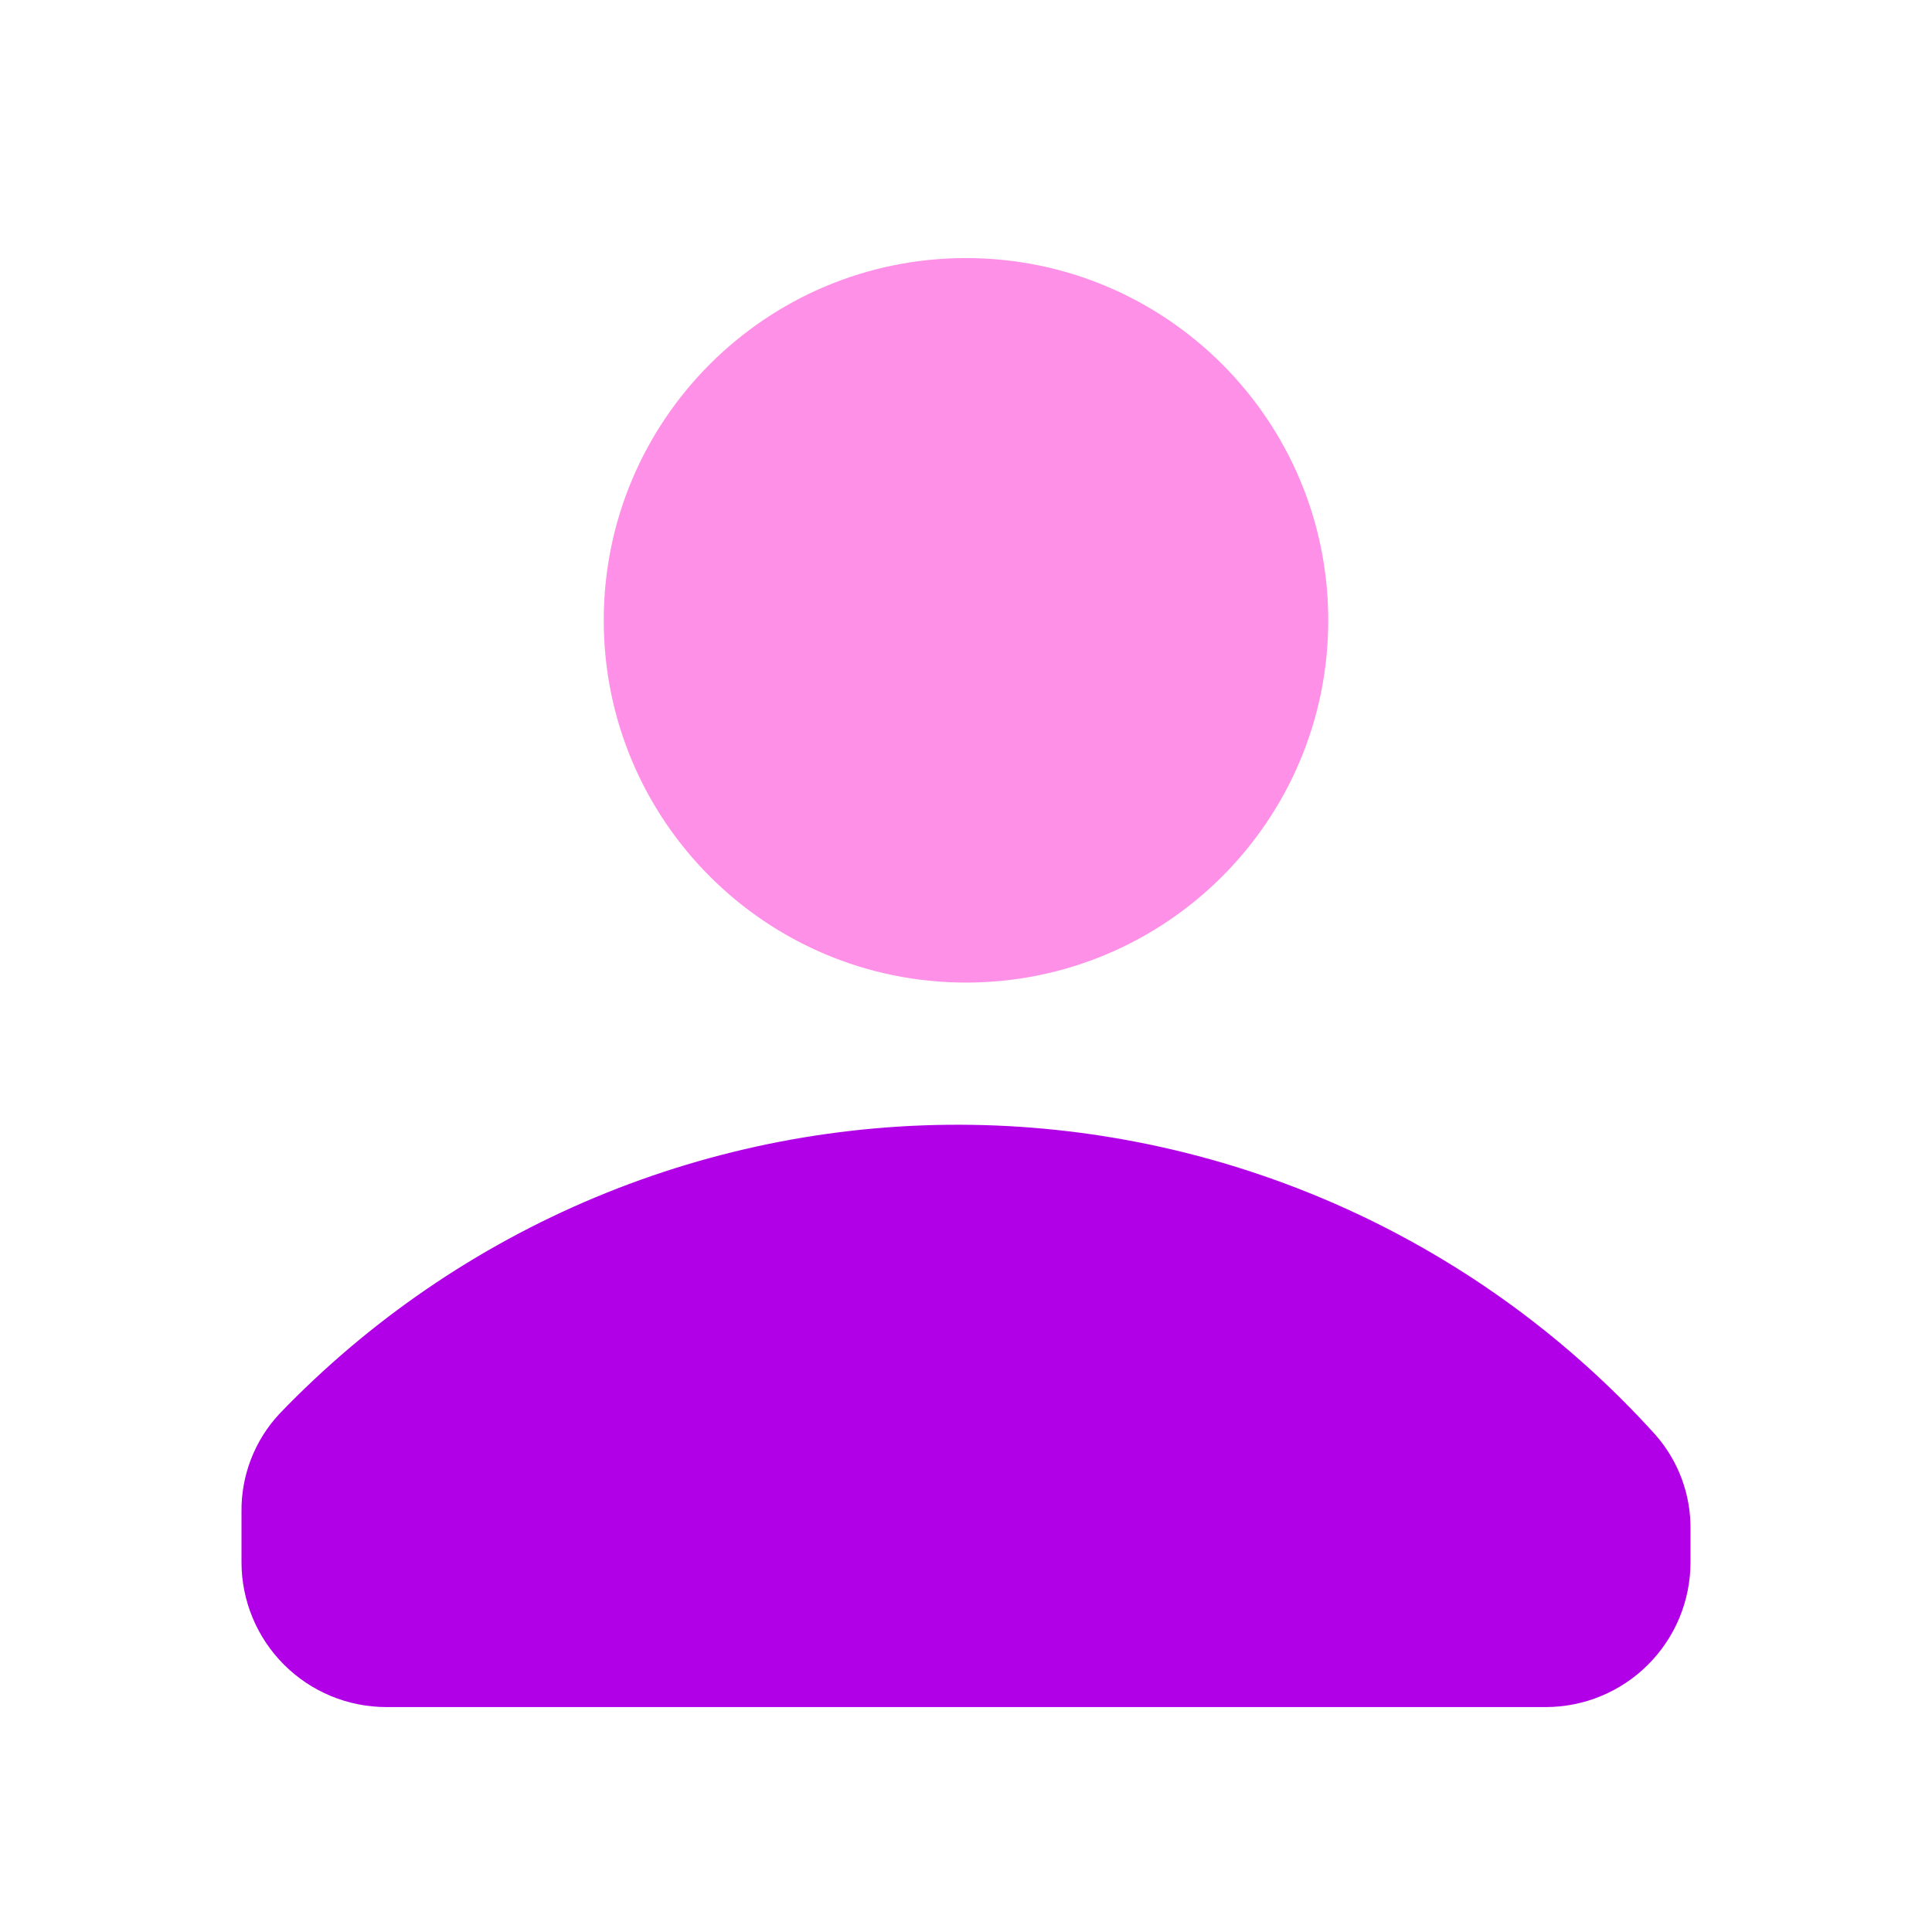
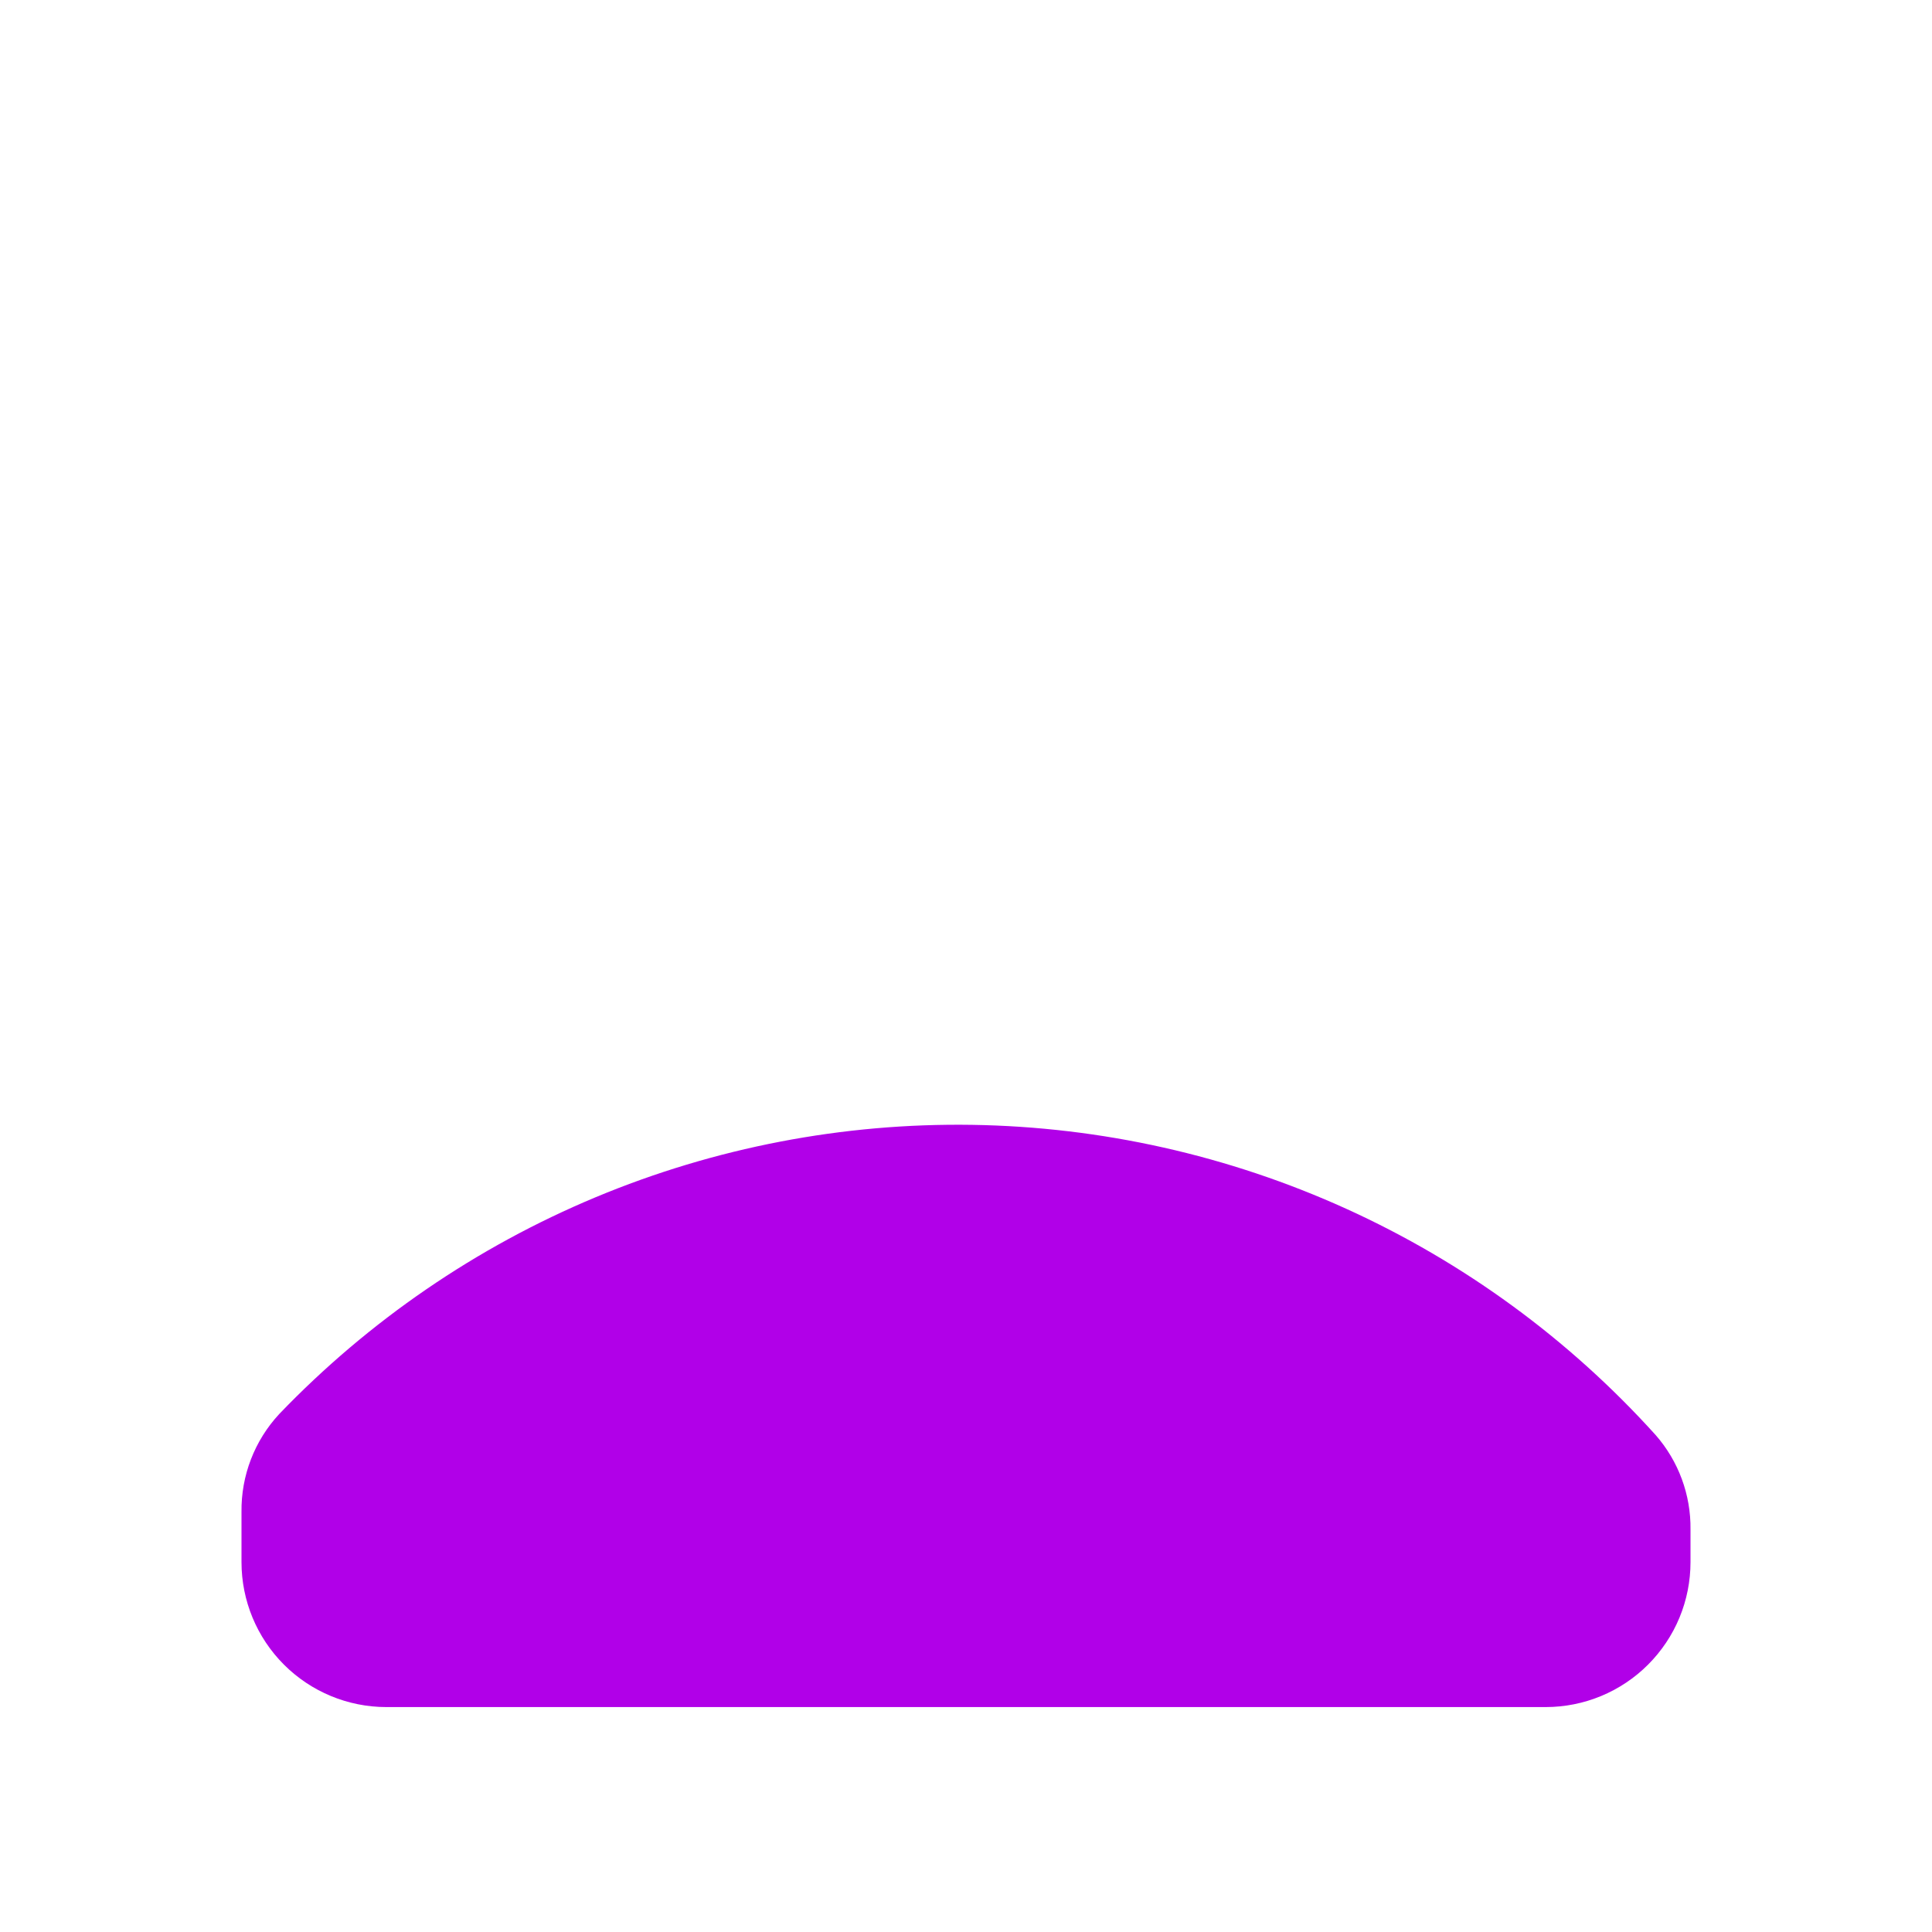
<svg xmlns="http://www.w3.org/2000/svg" width="64" height="64" viewBox="0 0 64 64" fill="none">
  <path d="M56 50.668C56.015 49.517 55.603 48.401 54.844 47.536C51.978 44.36 48.488 41.809 44.593 40.041C40.697 38.274 36.479 37.328 32.201 37.262C27.924 37.197 23.679 38.013 19.731 39.66C15.783 41.308 12.217 43.751 9.254 46.837C8.433 47.718 7.984 48.882 8 50.087V51.749C8 53.022 8.506 54.243 9.406 55.143C10.306 56.043 11.527 56.549 12.8 56.549H51.2C51.831 56.549 52.455 56.425 53.037 56.184C53.62 55.942 54.149 55.589 54.594 55.143C55.04 54.697 55.394 54.168 55.635 53.586C55.876 53.004 56 52.379 56 51.749V50.668Z" fill="#B100E8" />
-   <path d="M32 32.549C38.627 32.549 44 27.177 44 20.549C44 13.922 38.627 8.549 32 8.549C25.373 8.549 20 13.922 20 20.549C20 27.177 25.373 32.549 32 32.549Z" fill="#FF90E8" />
</svg>